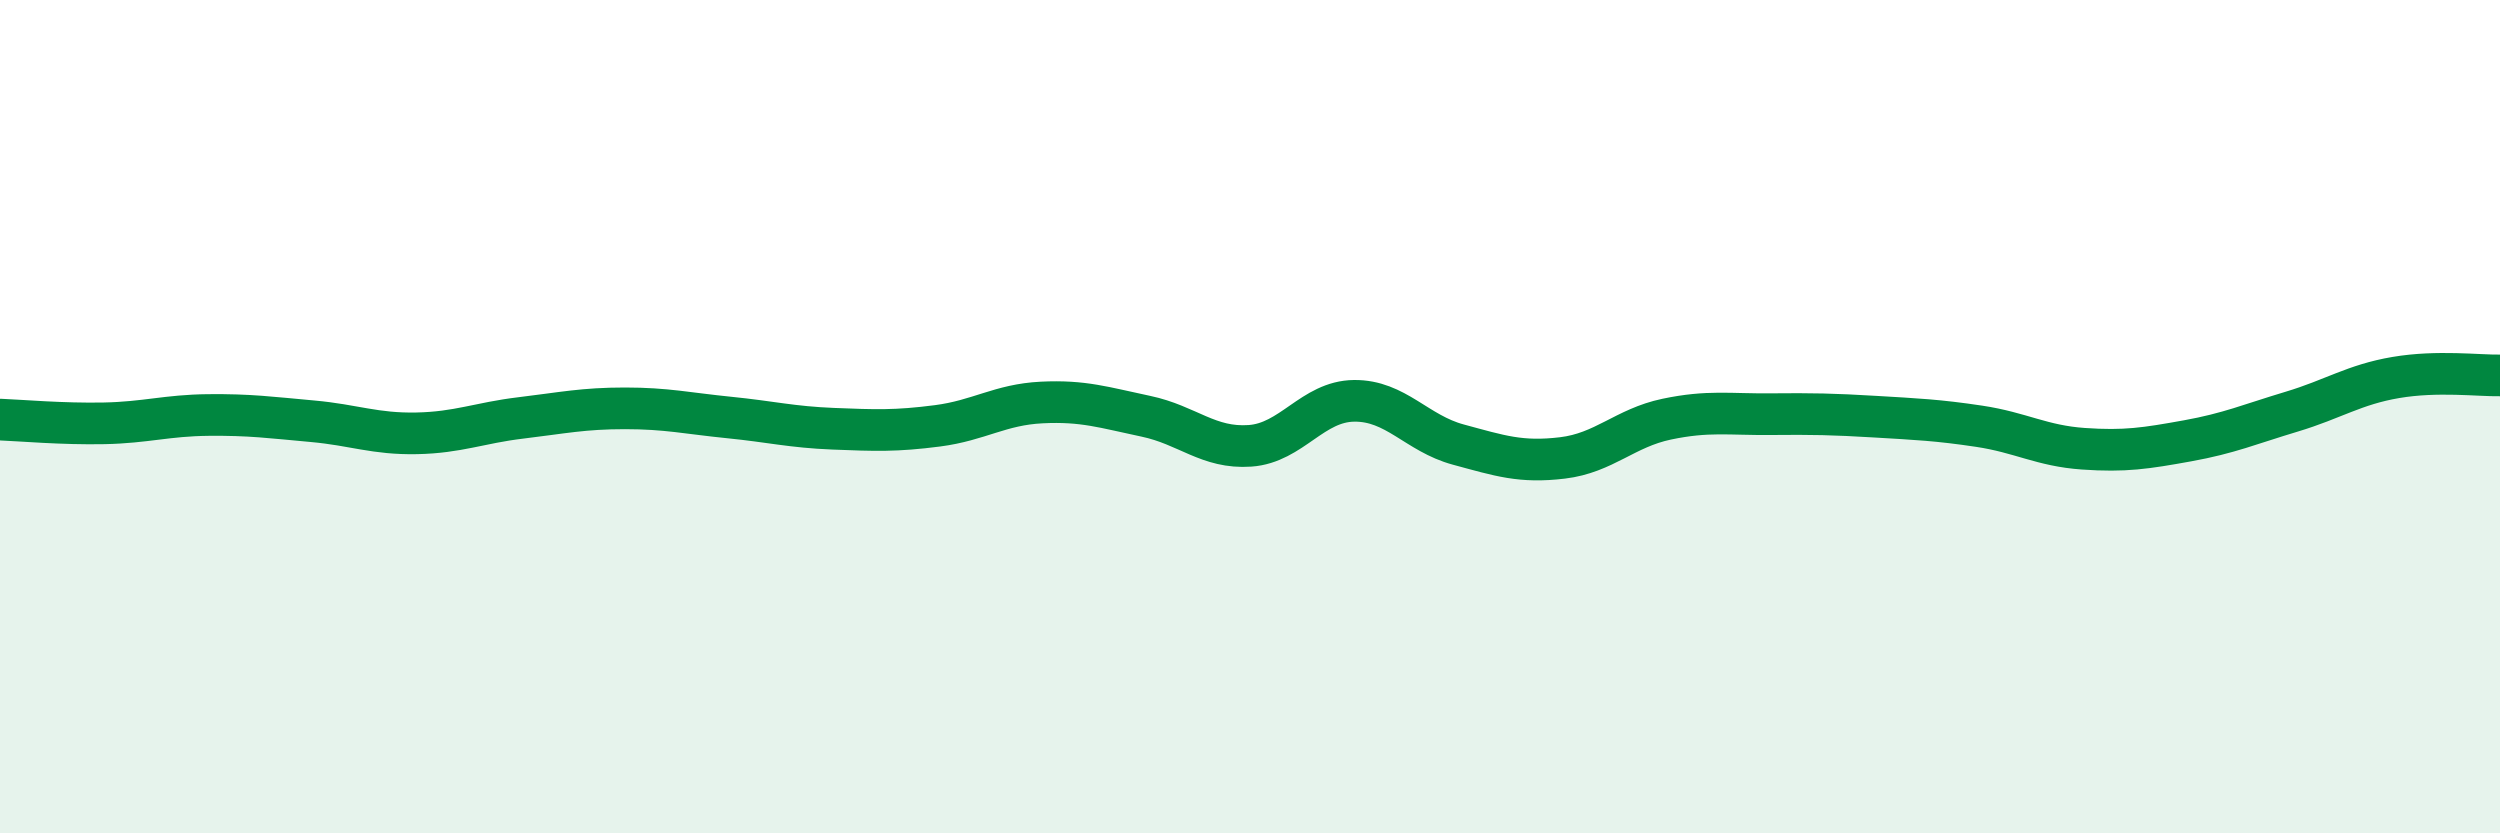
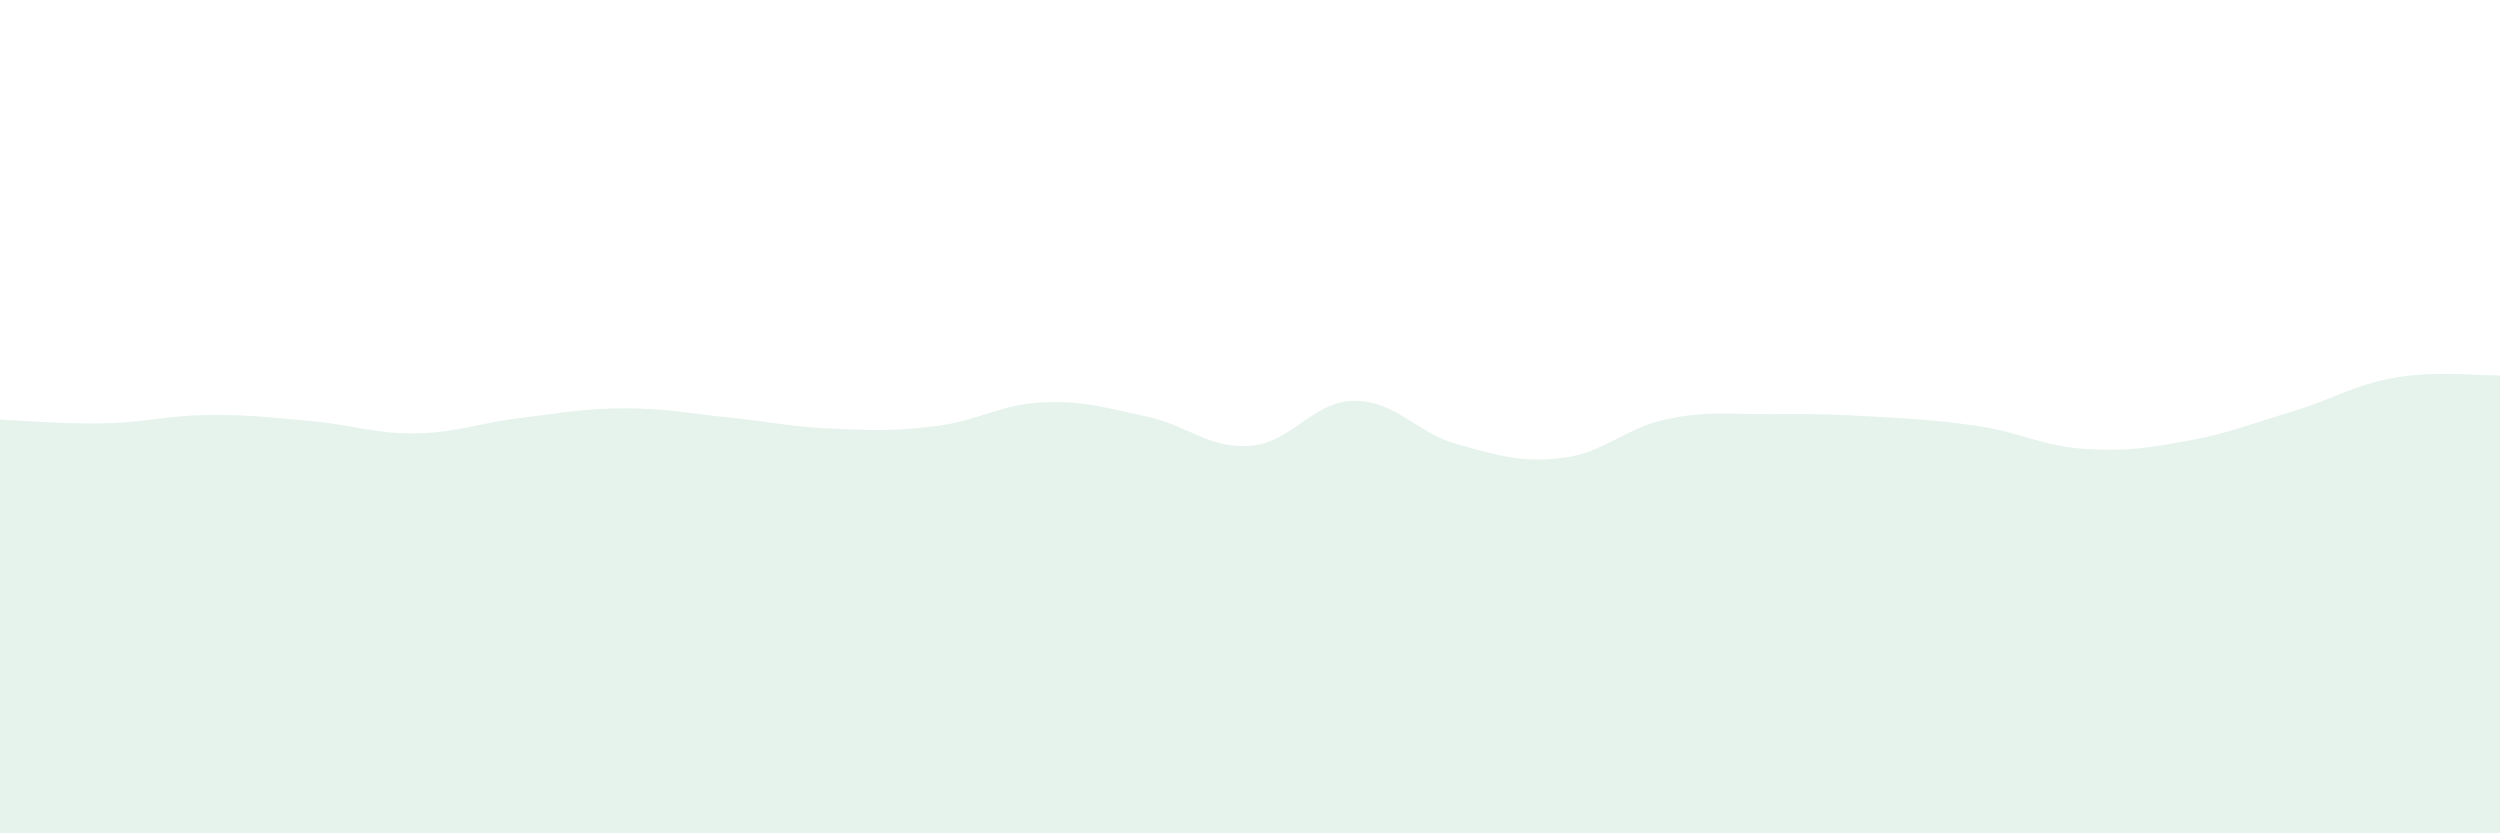
<svg xmlns="http://www.w3.org/2000/svg" width="60" height="20" viewBox="0 0 60 20">
  <path d="M 0,10.07 C 0.5,10.09 1.5,10.18 2.5,10.16 C 3.5,10.14 4,9.97 5,9.96 C 6,9.95 6.5,10.02 7.5,10.11 C 8.5,10.2 9,10.42 10,10.4 C 11,10.38 11.5,10.15 12.5,10.03 C 13.5,9.91 14,9.8 15,9.8 C 16,9.8 16.5,9.92 17.5,10.02 C 18.5,10.12 19,10.25 20,10.29 C 21,10.33 21.5,10.35 22.5,10.22 C 23.5,10.09 24,9.71 25,9.66 C 26,9.61 26.5,9.78 27.5,9.99 C 28.5,10.2 29,10.77 30,10.7 C 31,10.63 31.5,9.63 32.5,9.62 C 33.5,9.61 34,10.4 35,10.67 C 36,10.94 36.5,11.11 37.5,10.99 C 38.5,10.87 39,10.27 40,10.06 C 41,9.85 41.5,9.95 42.5,9.94 C 43.5,9.93 44,9.94 45,10 C 46,10.06 46.5,10.08 47.5,10.23 C 48.5,10.38 49,10.7 50,10.77 C 51,10.84 51.5,10.76 52.5,10.58 C 53.5,10.4 54,10.18 55,9.88 C 56,9.58 56.5,9.23 57.5,9.06 C 58.5,8.89 59.5,9.02 60,9.01L60 20L0 20Z" fill="#008740" opacity="0.1" stroke-linecap="round" stroke-linejoin="round" />
-   <path d="M 0,10.07 C 0.5,10.09 1.5,10.18 2.5,10.16 C 3.5,10.14 4,9.97 5,9.96 C 6,9.95 6.5,10.02 7.5,10.11 C 8.5,10.2 9,10.42 10,10.4 C 11,10.38 11.5,10.15 12.5,10.03 C 13.5,9.91 14,9.8 15,9.8 C 16,9.8 16.5,9.92 17.5,10.02 C 18.5,10.12 19,10.25 20,10.29 C 21,10.33 21.5,10.35 22.5,10.22 C 23.5,10.09 24,9.71 25,9.66 C 26,9.61 26.5,9.78 27.5,9.99 C 28.5,10.2 29,10.77 30,10.7 C 31,10.63 31.5,9.63 32.5,9.62 C 33.5,9.61 34,10.4 35,10.67 C 36,10.94 36.5,11.11 37.5,10.99 C 38.5,10.87 39,10.27 40,10.06 C 41,9.85 41.5,9.95 42.5,9.94 C 43.5,9.93 44,9.94 45,10 C 46,10.06 46.5,10.08 47.5,10.23 C 48.5,10.38 49,10.7 50,10.77 C 51,10.84 51.5,10.76 52.5,10.58 C 53.5,10.4 54,10.18 55,9.88 C 56,9.58 56.5,9.23 57.5,9.06 C 58.5,8.89 59.5,9.02 60,9.01" stroke="#008740" stroke-width="1" fill="none" stroke-linecap="round" stroke-linejoin="round" />
</svg>